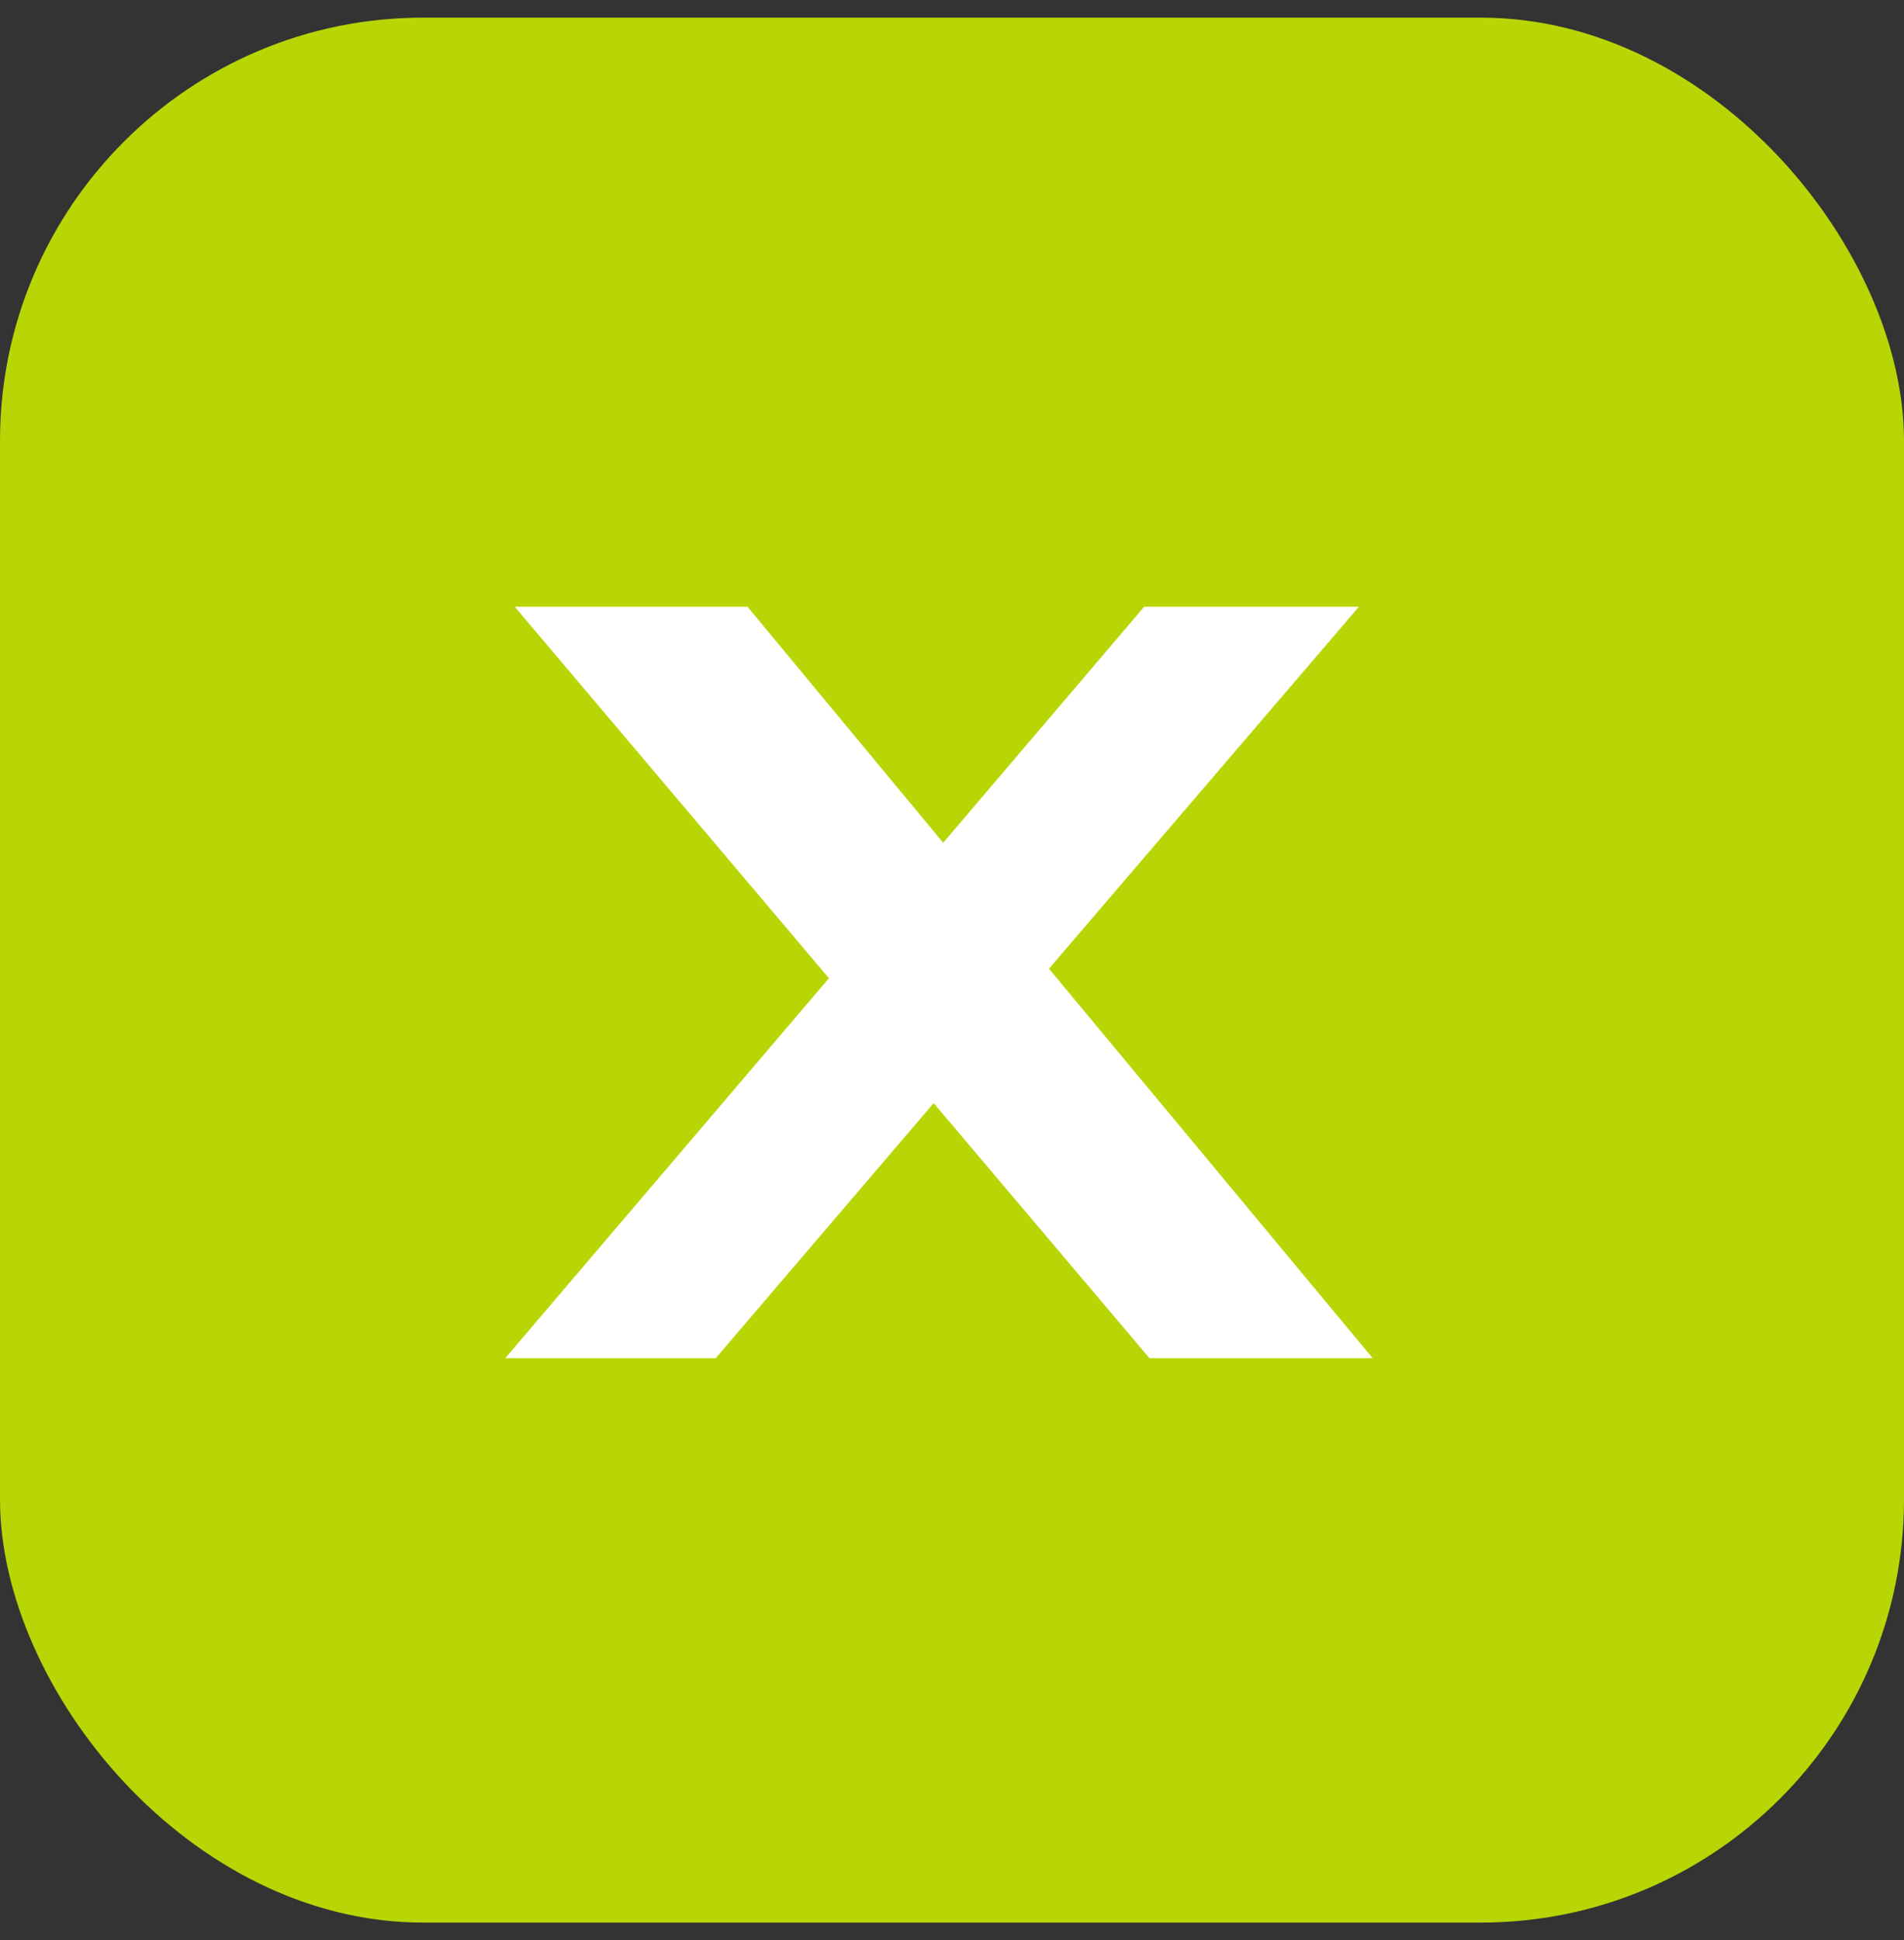
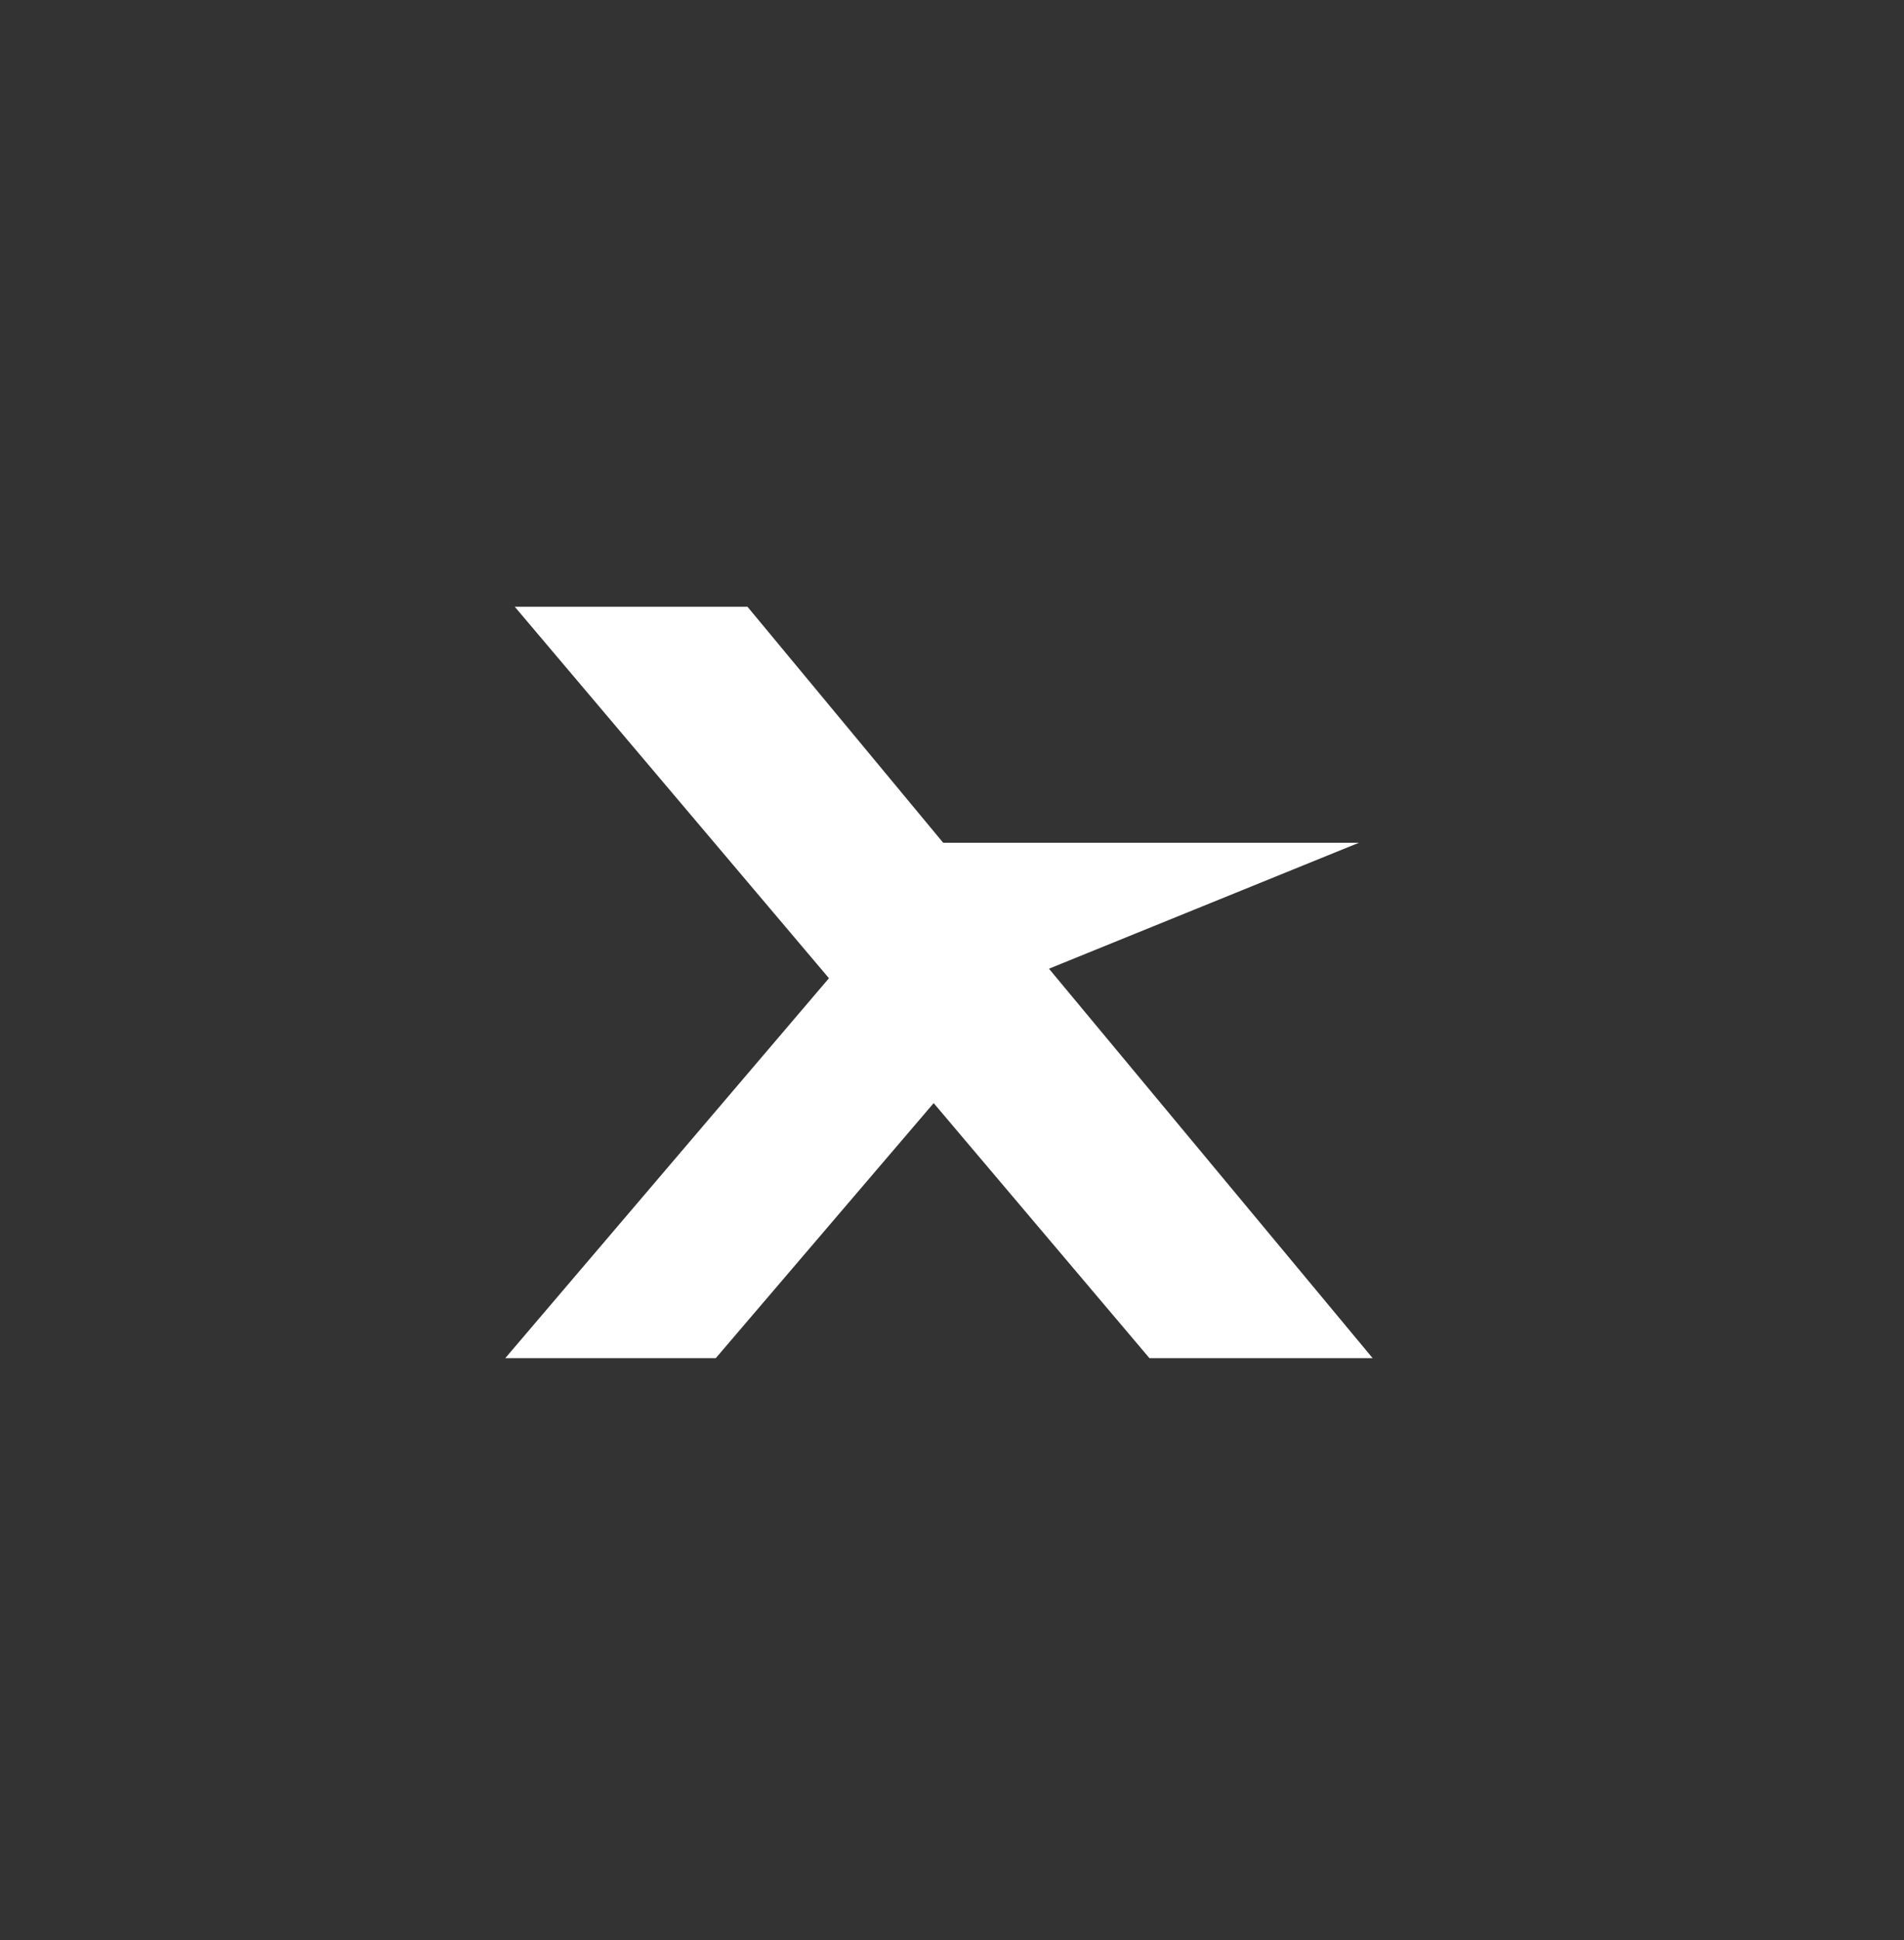
<svg xmlns="http://www.w3.org/2000/svg" width="54" height="55" viewBox="0 0 54 55" fill="none">
  <rect x="0" y="0" width="54" height="55" fill="#333333" stroke="none" />
-   <rect y="0.5" width="54" height="54" rx="12" fill="#B8D606" />
-   <path d="M32.6 38.5L26.48 31.27L20.3 38.5H14.33L23.51 27.73L14.6 17.2H21.2L26.75 23.89L32.45 17.2H38.54L29.75 27.46L38.93 38.5H32.6Z" fill="white" />
+   <path d="M32.6 38.5L26.48 31.27L20.3 38.5H14.33L23.51 27.73L14.6 17.2H21.2L26.75 23.89H38.54L29.75 27.46L38.93 38.5H32.6Z" fill="white" />
</svg>